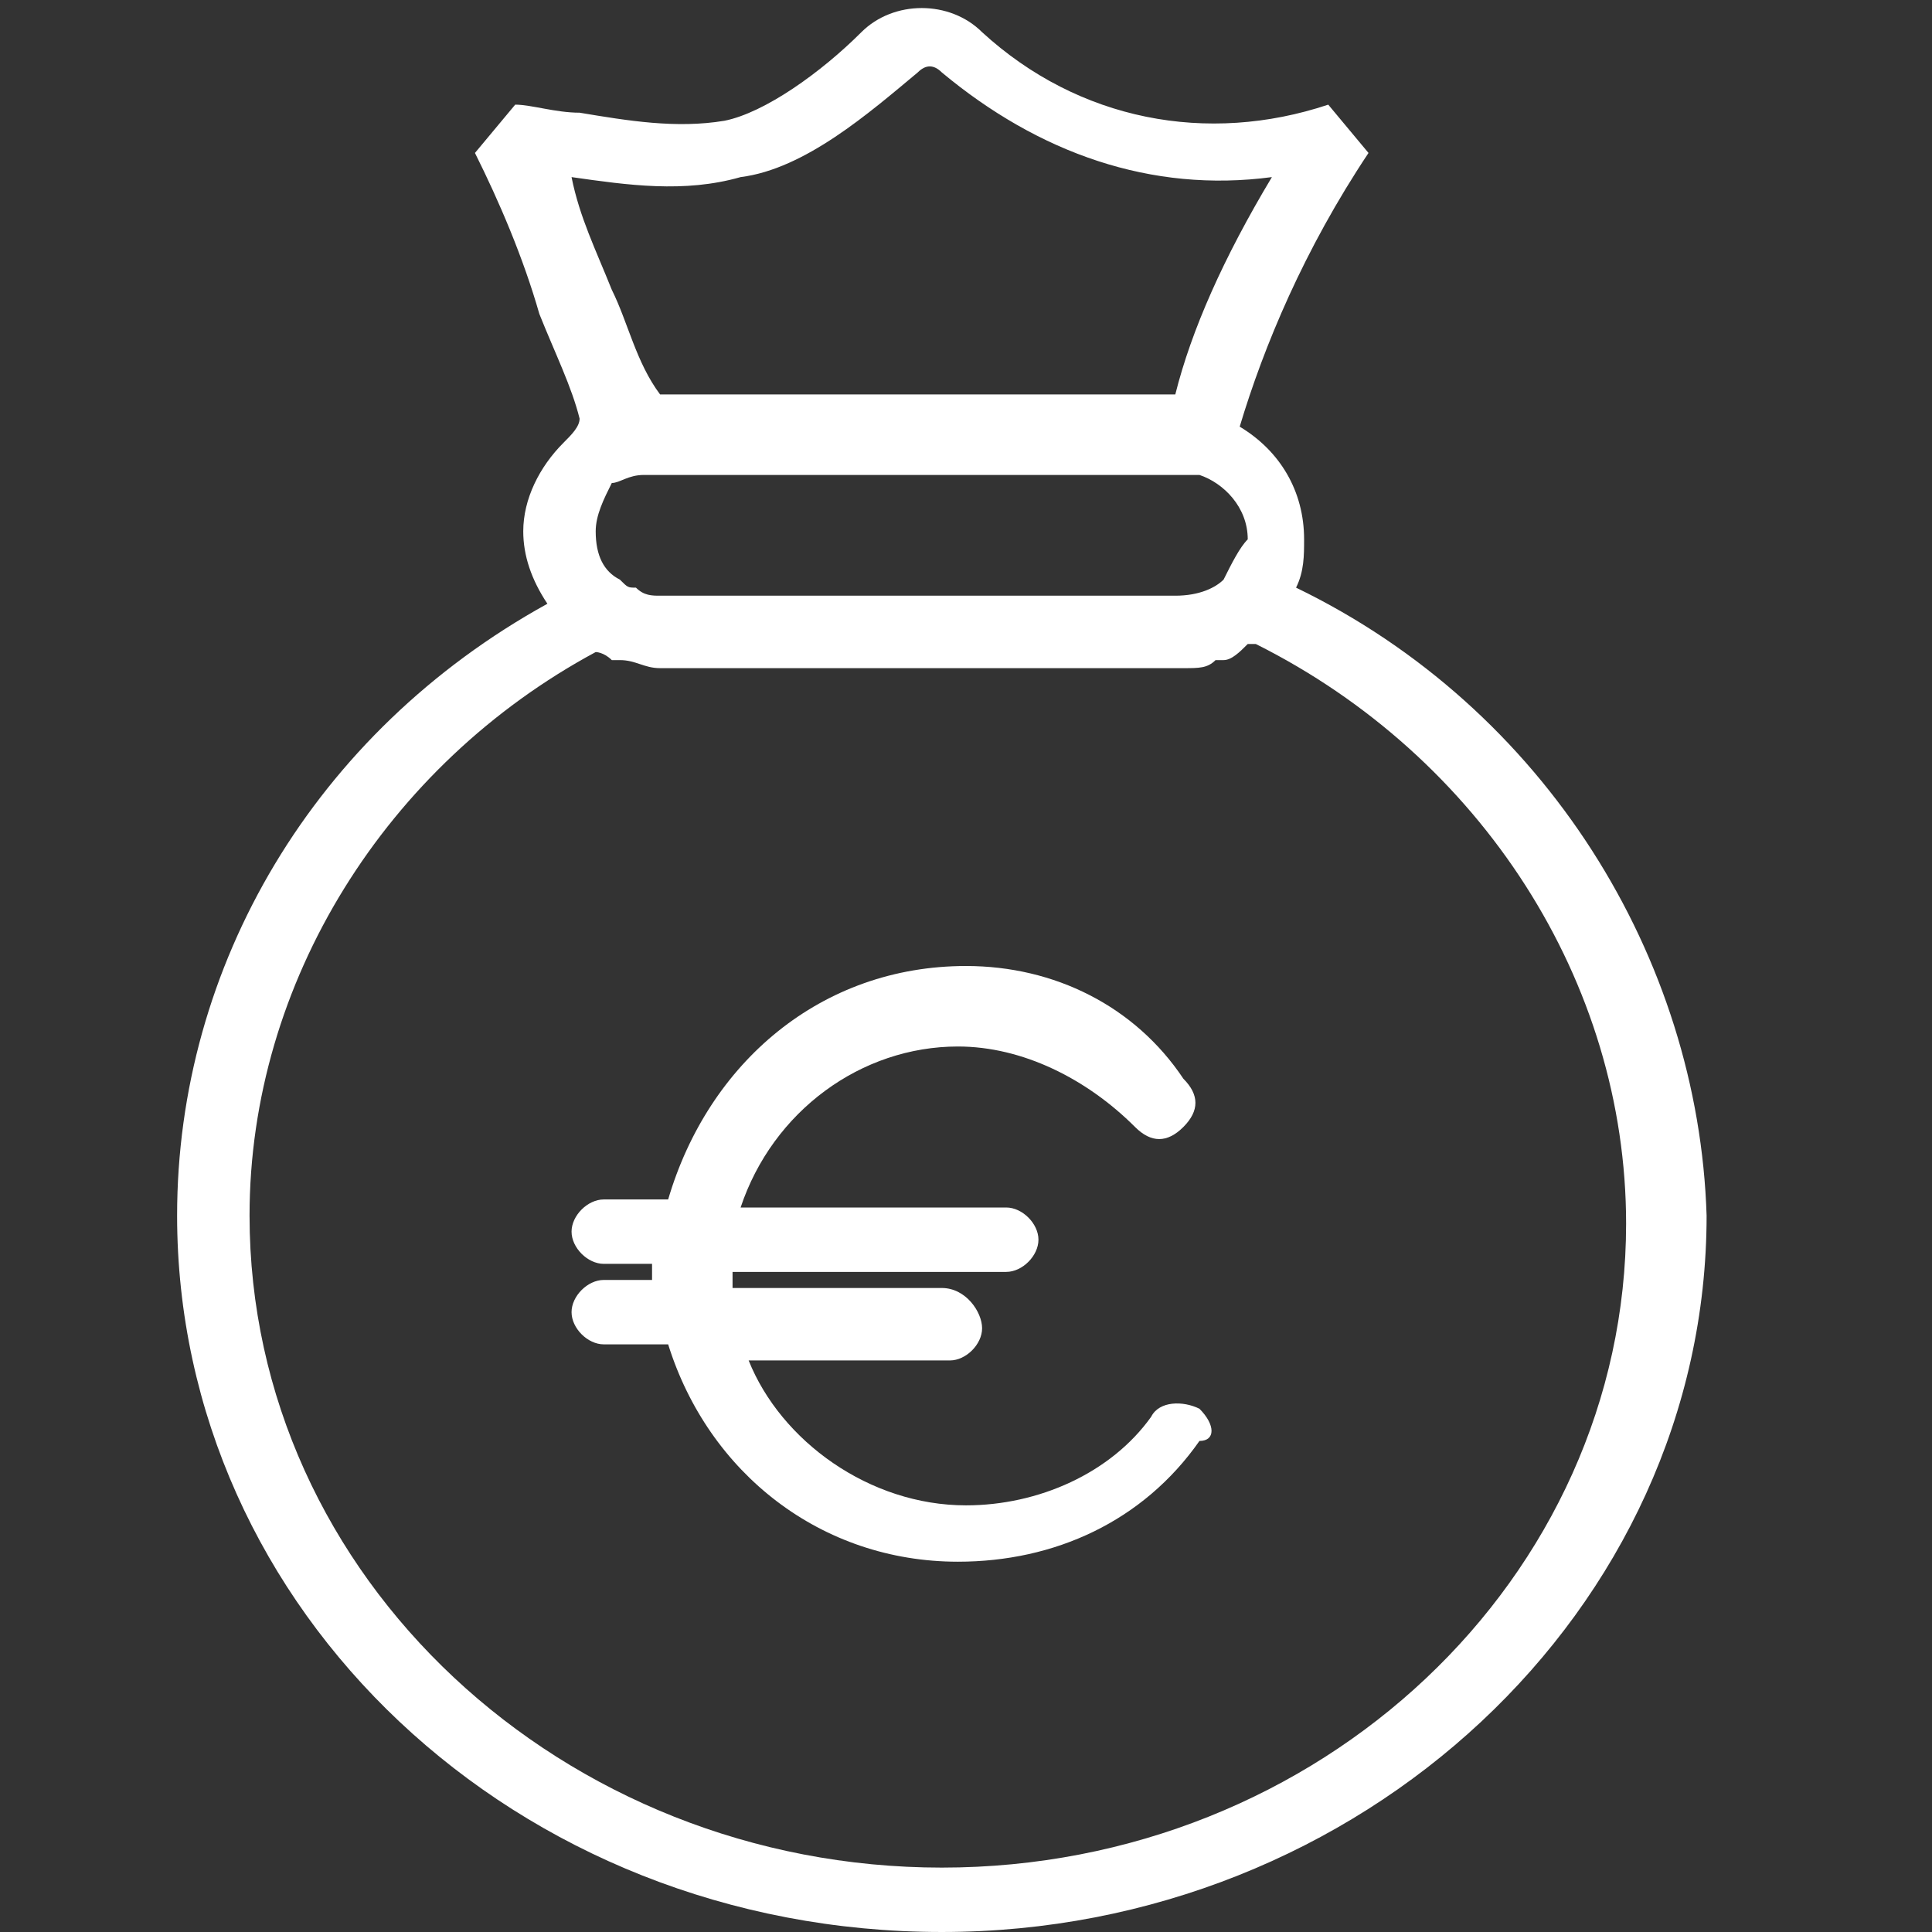
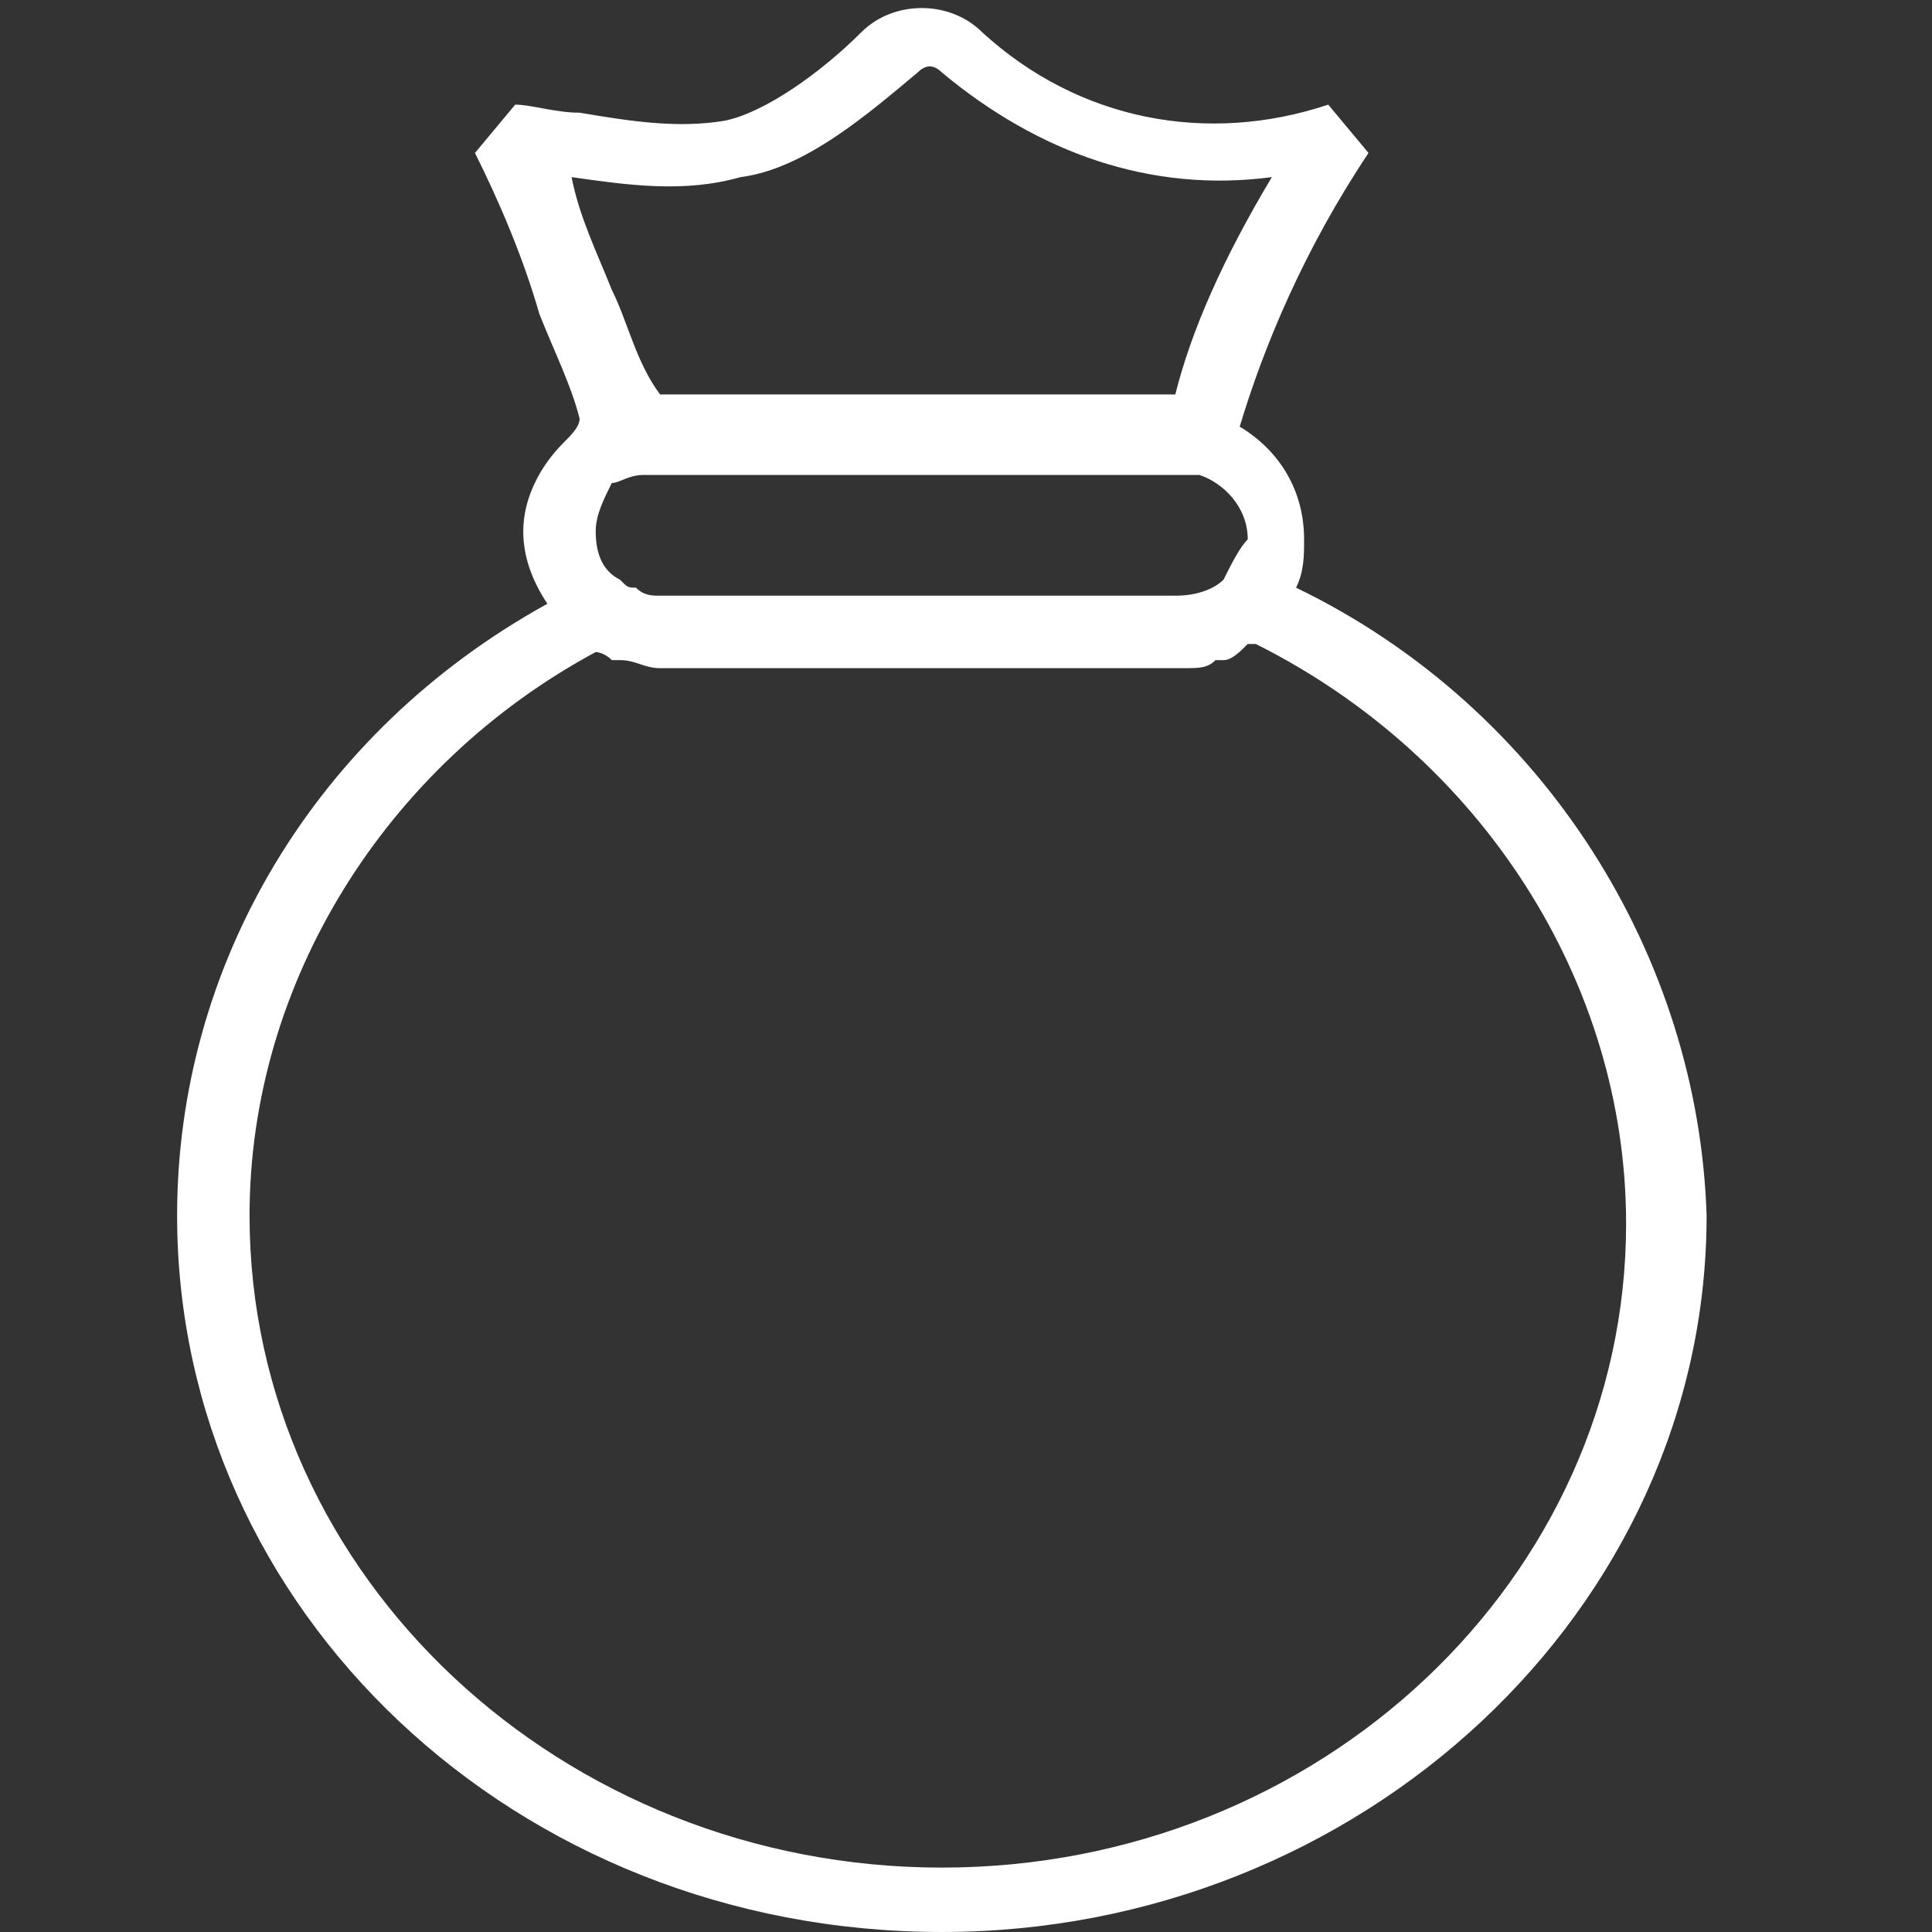
<svg xmlns="http://www.w3.org/2000/svg" enable-background="new 0 0 24 24" version="1.1" viewBox="0 0 24 24" xml:space="preserve">
  <rect x="0" y="0" width="24" height="24" fill="#333333" stroke="none" />
  <style type="text/css">.st0{fill:#fff}</style>
-   <path class="st0" d="m14.9 17.5c-0.2-0.1-0.5-0.1-0.6 0.1-0.5 0.7-1.4 1.1-2.3 1.1-1.2 0-2.3-0.8-2.7-1.8h2.5c0.2 0 0.4-0.2 0.4-0.4s-0.2-0.5-0.5-0.5h-2.6v-0.2h3.4c0.2 0 0.4-0.2 0.4-0.4s-0.2-0.4-0.4-0.4h-3.3c0.4-1.2 1.5-2 2.7-2 0.8 0 1.6 0.4 2.2 1 0.2 0.2 0.4 0.2 0.6 0s0.2-0.4 0-0.6c-0.6-0.9-1.6-1.4-2.7-1.4-1.8 0-3.2 1.2-3.7 2.9h-0.8c-0.2 0-0.4 0.2-0.4 0.4s0.2 0.4 0.4 0.4h0.6v0.2h-0.6c-0.2 0-0.4 0.2-0.4 0.4s0.2 0.4 0.4 0.4h0.8c0.5 1.6 1.9 2.7 3.6 2.7 1.2 0 2.3-0.5 3-1.5 0.2 0 0.2-0.2 0-0.4z" />
  <path class="st0" d="m16.1 7.3c0.1-0.2 0.1-0.4 0.1-0.6 0-0.6-0.3-1.1-0.8-1.4 0.3-1 0.8-2.2 1.6-3.4l-0.5-0.6c-1.5 0.5-3.1 0.2-4.3-0.9-0.4-0.4-1.1-0.4-1.5 0-0.5 0.5-1.2 1-1.7 1.1-0.6 0.1-1.2 0-1.8-0.1-0.3 0-0.6-0.1-0.8-0.1l-0.5 0.6c0.3 0.6 0.6 1.3 0.8 2 0.2 0.5 0.4 0.9 0.5 1.3 0 0.1-0.1 0.2-0.2 0.3-0.3 0.3-0.5 0.7-0.5 1.1 0 0.3 0.1 0.6 0.3 0.9-2.9 1.6-4.6 4.5-4.6 7.6 0 4.9 4.2 8.9 9.5 8.9 5.2 0 9.5-4 9.5-8.9-0.1-3.2-2-6.3-5.1-7.8zm-0.9-0.1c-0.1 0.1-0.3 0.2-0.6 0.2h-6.4c-0.1 0-0.2 0-0.3-0.1-0.1 0-0.1 0-0.2-0.1-0.2-0.1-0.3-0.3-0.3-0.6 0-0.2 0.1-0.4 0.2-0.6 0.1 0 0.2-0.1 0.4-0.1h0.2 6.5 0.2c0.3 0.1 0.6 0.4 0.6 0.8-0.1 0.1-0.2 0.3-0.3 0.5zm-8.1-5c0.7 0.1 1.4 0.2 2.1 0 0.8-0.1 1.6-0.8 2.2-1.3 0.1-0.1 0.2-0.1 0.3 0 1.2 1 2.6 1.5 4.1 1.3-0.6 1-1 1.9-1.2 2.7h-6.4c-0.3-0.4-0.4-0.9-0.6-1.3-0.2-0.5-0.4-0.9-0.5-1.4-0.1 0 0 0 0 0zm4.6 21c-4.7 0-8.6-3.6-8.6-8.1 0-2.9 1.7-5.6 4.3-7 0 0 0.1 0 0.2 0.1h0.1c0.2 0 0.3 0.1 0.5 0.1h6.5c0.2 0 0.3 0 0.4-0.1h0.1c0.1 0 0.2-0.1 0.3-0.2h0.1c2.8 1.4 4.6 4.2 4.6 7.2 0 4.4-3.8 8-8.5 8z" />
</svg>